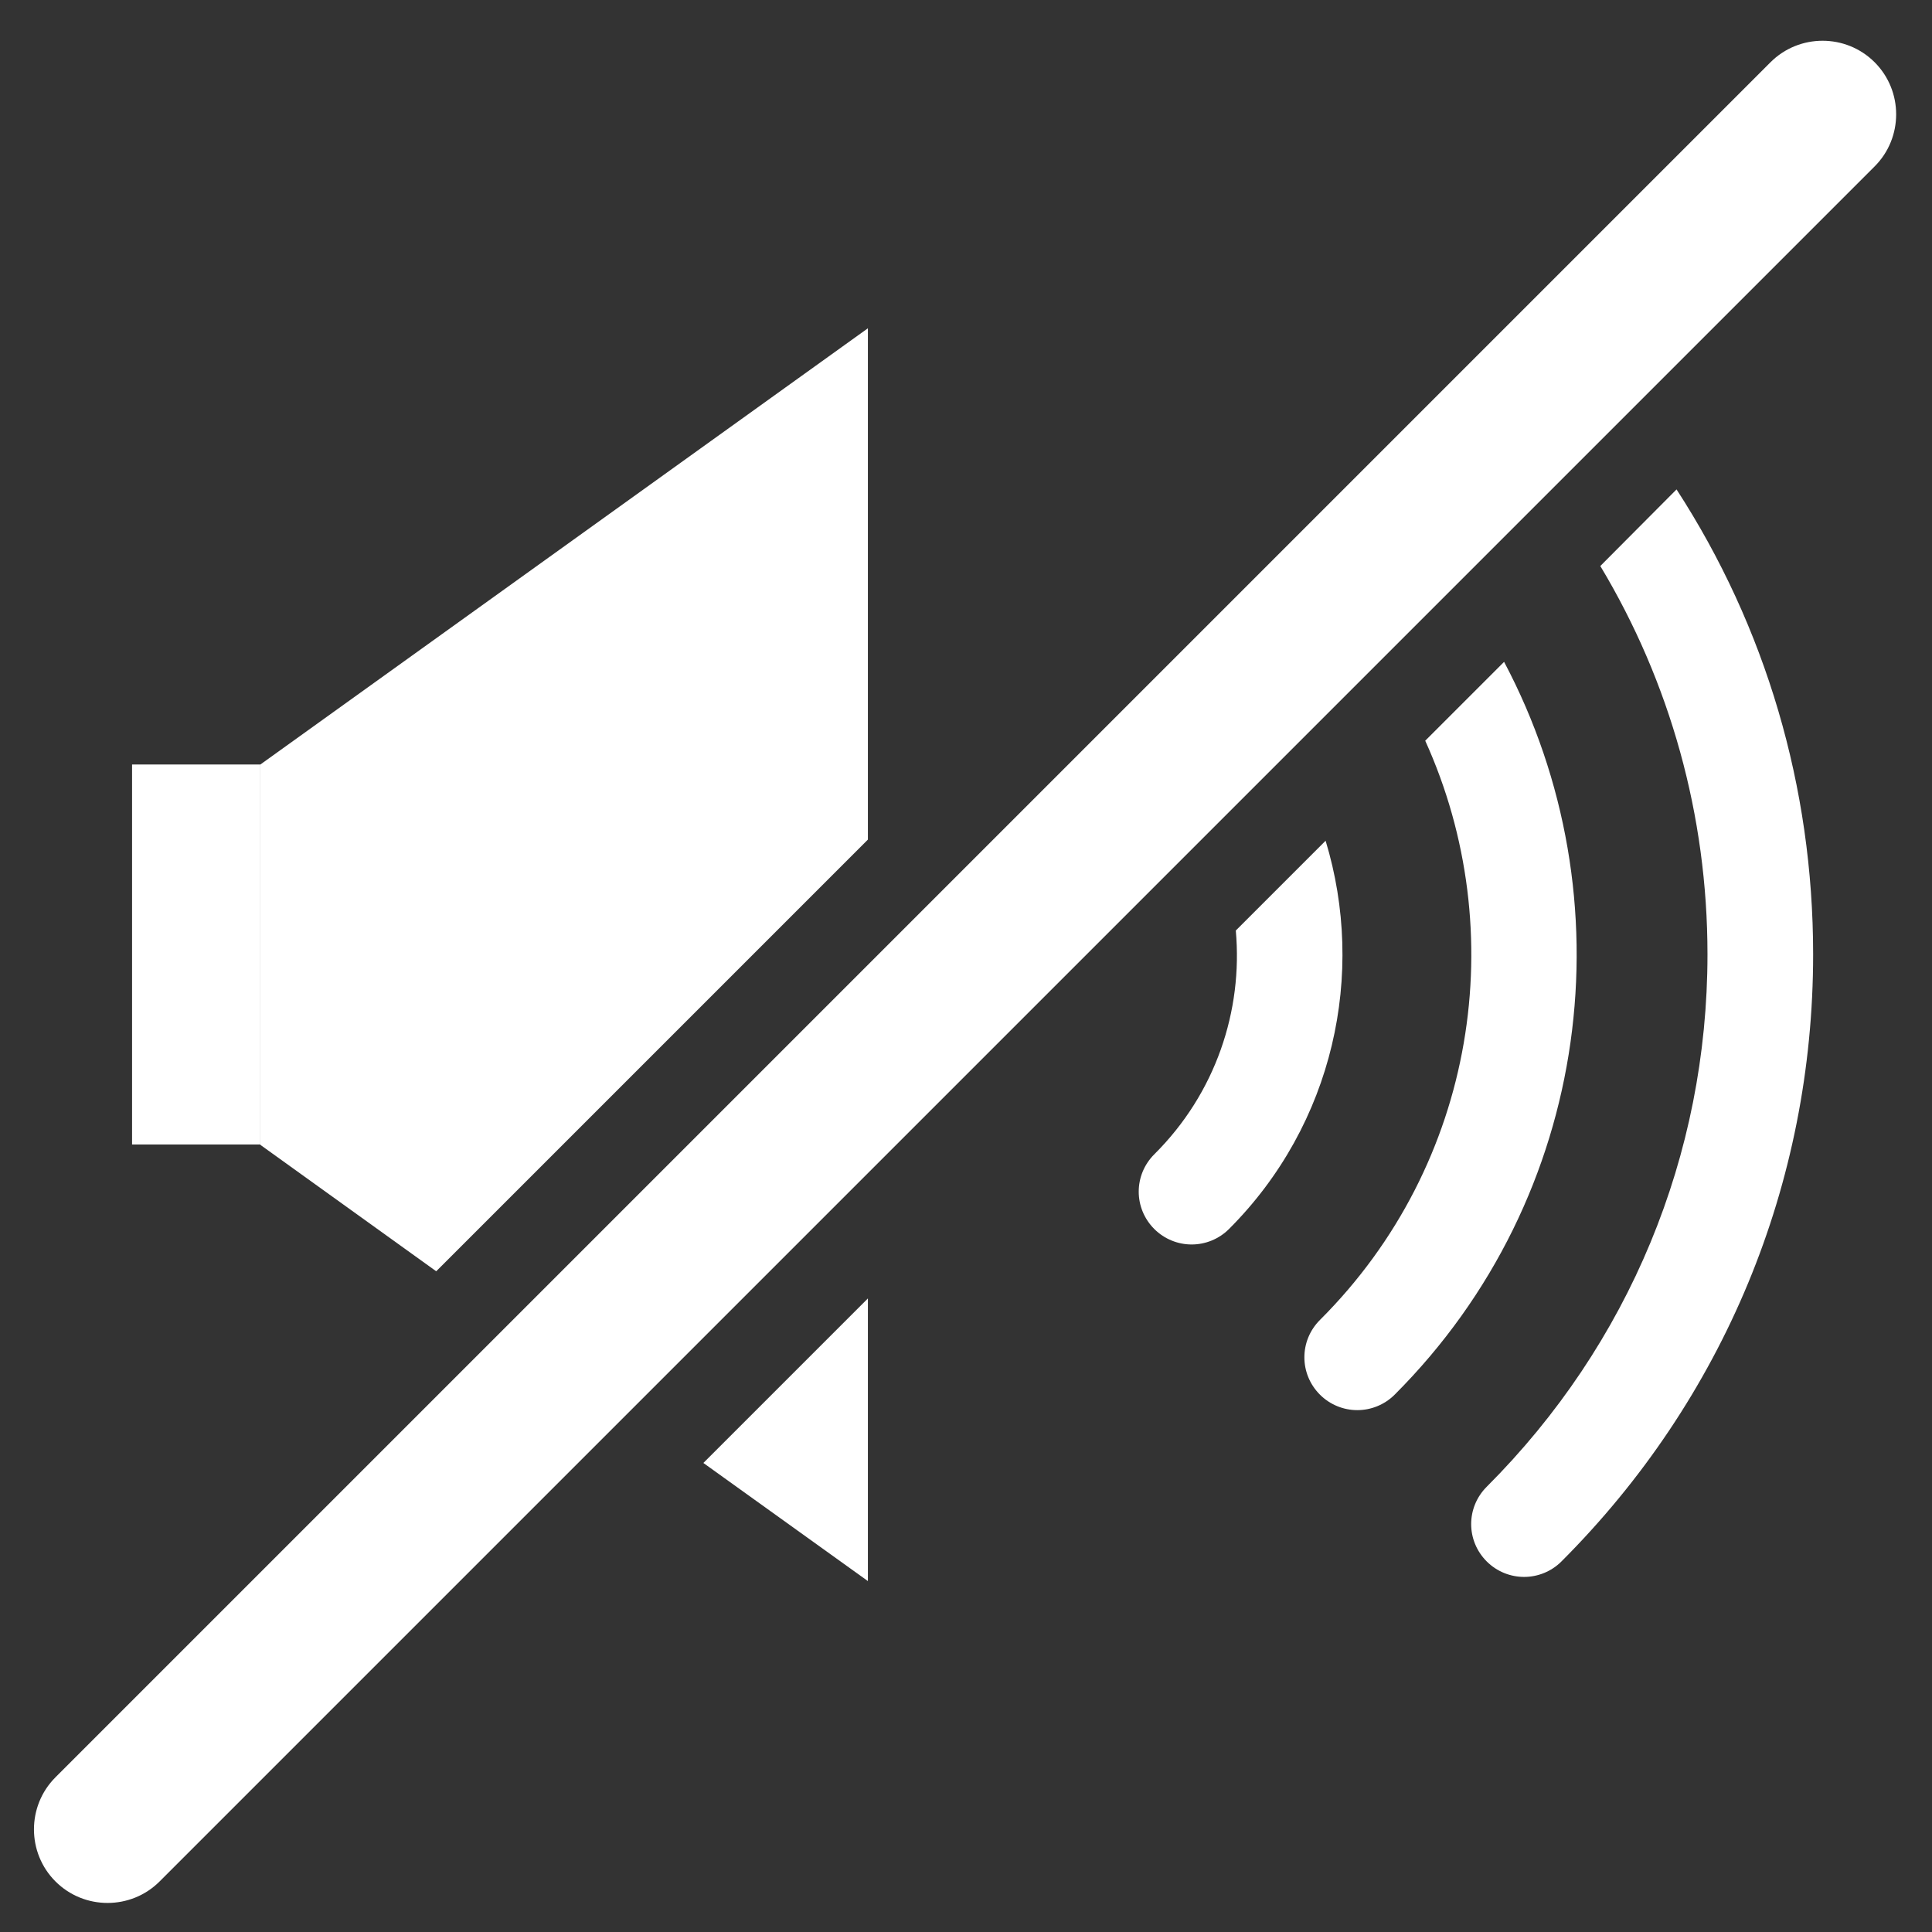
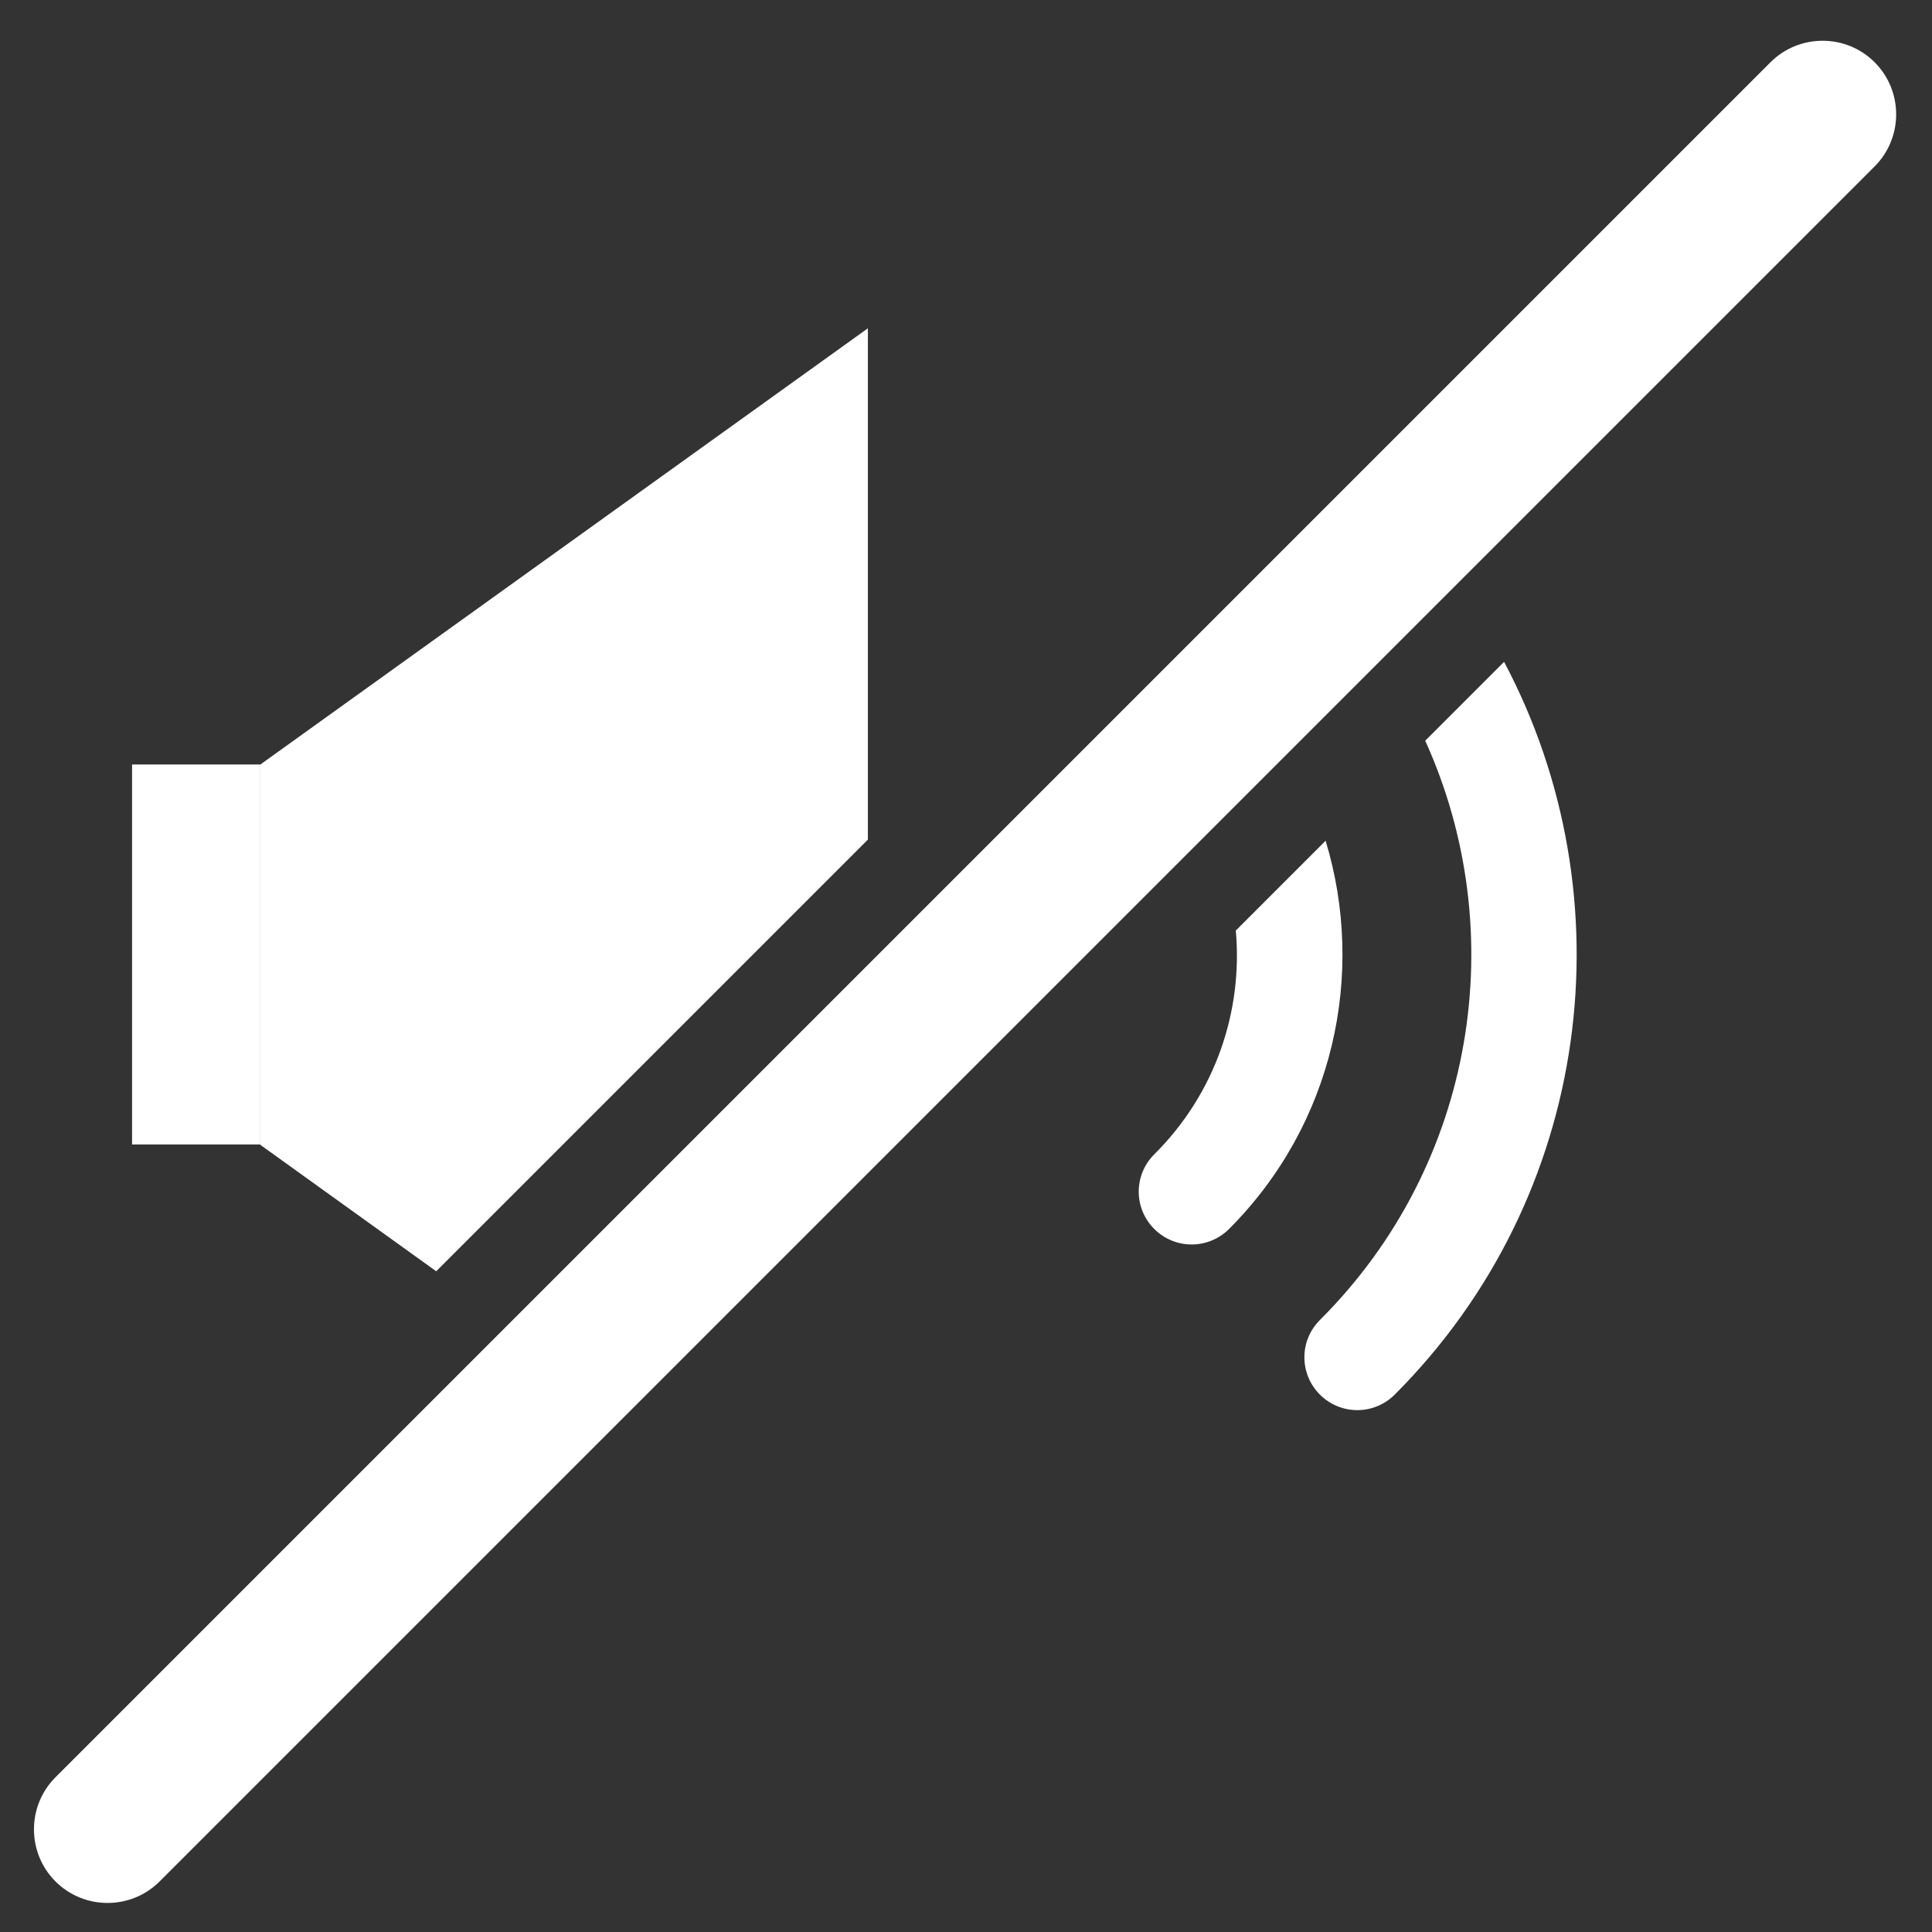
<svg xmlns="http://www.w3.org/2000/svg" version="1.1" x="0px" y="0px" viewBox="0 0 512 512" style="enable-background:new 0 0 512 512;" xml:space="preserve">
  <rect x="0" y="0" width="512" height="512" fill="#333333" stroke="none" />
  <style type="text/css">
	.st0{display:none;}
	.st1{display:inline;fill:#161616;}
	.st2{display:inline;}
	.st3{fill:#161616;}
	.st4{fill:#FFFFFF;}
</style>
  <g id="_x32_" class="st0">
    <polygon class="st1" points="230,419 69,303.4 69,202.6 230,87  " />
    <g class="st2">
      <path class="st3" d="M315.8,329.8c-3.6,0-7.2-1.4-9.9-4.1c-5.5-5.5-5.5-14.3,0-19.8c29.2-29.2,29.2-76.7,0-106    c-5.5-5.5-5.5-14.3,0-19.8c5.5-5.5,14.3-5.5,19.8,0c40.1,40.1,40.1,105.4,0,145.6C323,328.4,319.4,329.8,315.8,329.8z" />
      <path class="st3" d="M359.7,373.7c-3.6,0-7.2-1.4-9.9-4.1c-5.5-5.5-5.5-14.3,0-19.8c53.4-53.4,53.4-140.4,0-193.8    c-5.5-5.5-5.5-14.3,0-19.8c5.5-5.5,14.3-5.5,19.8,0c64.3,64.3,64.3,169,0,233.4C366.9,372.3,363.3,373.7,359.7,373.7z" />
      <path class="st3" d="M404,417.9c-3.6,0-7.2-1.4-9.9-4.1c-5.5-5.5-5.5-14.3,0-19.8c37.7-37.7,58.5-87.8,58.5-141.1    c0-53.3-20.8-103.4-58.5-141.1c-5.5-5.5-5.5-14.3,0-19.8c5.5-5.5,14.3-5.5,19.8,0c43,43,66.7,100.1,66.7,160.9    s-23.7,117.9-66.7,160.9C411.1,416.6,407.6,417.9,404,417.9z" />
    </g>
    <rect x="35" y="202.6" class="st1" width="34" height="100.7" />
  </g>
  <g id="レイヤー_2">
-     <polygon class="st4" points="230,419 230,344.1 186.4,387.7  " />
    <polygon class="st4" points="230,87 69,202.6 69,303.4 115.6,336.9 230,222.5  " />
    <g>
      <path class="st4" d="M305.9,305.9c-5.5,5.5-5.5,14.3,0,19.8c2.7,2.7,6.3,4.1,9.9,4.1s7.2-1.4,9.9-4.1    c27.8-27.8,36.3-67.7,25.6-102.9l-23.8,23.8C329.4,267.8,322.2,289.7,305.9,305.9z" />
      <path class="st4" d="M349.8,349.8c-5.5,5.5-5.5,14.3,0,19.8c2.7,2.7,6.3,4.1,9.9,4.1s7.2-1.4,9.9-4.1    c52.5-52.5,62.1-131.8,29-194.2l-20.9,20.9C400.6,246.8,391.3,308.4,349.8,349.8z" />
-       <path class="st4" d="M452.5,252.9c0,53.3-20.8,103.4-58.5,141.1c-5.5,5.5-5.5,14.3,0,19.8c2.7,2.7,6.3,4.1,9.9,4.1    c3.6,0,7.2-1.4,9.9-4.1c43-43,66.7-100.1,66.7-160.9c0-44.4-12.6-86.8-36.2-123.2L424.1,150C442.6,180.8,452.5,216.1,452.5,252.9z    " />
    </g>
    <rect x="35" y="202.6" class="st4" width="34" height="100.7" />
    <path class="st4" d="M28.5,504.3c-5,0-10-1.9-13.8-5.7c-7.6-7.6-7.6-20,0-27.6L469.2,16.5c7.6-7.6,20-7.6,27.6,0s7.6,20,0,27.6   L42.3,498.6C38.5,502.4,33.5,504.3,28.5,504.3z" />
  </g>
</svg>